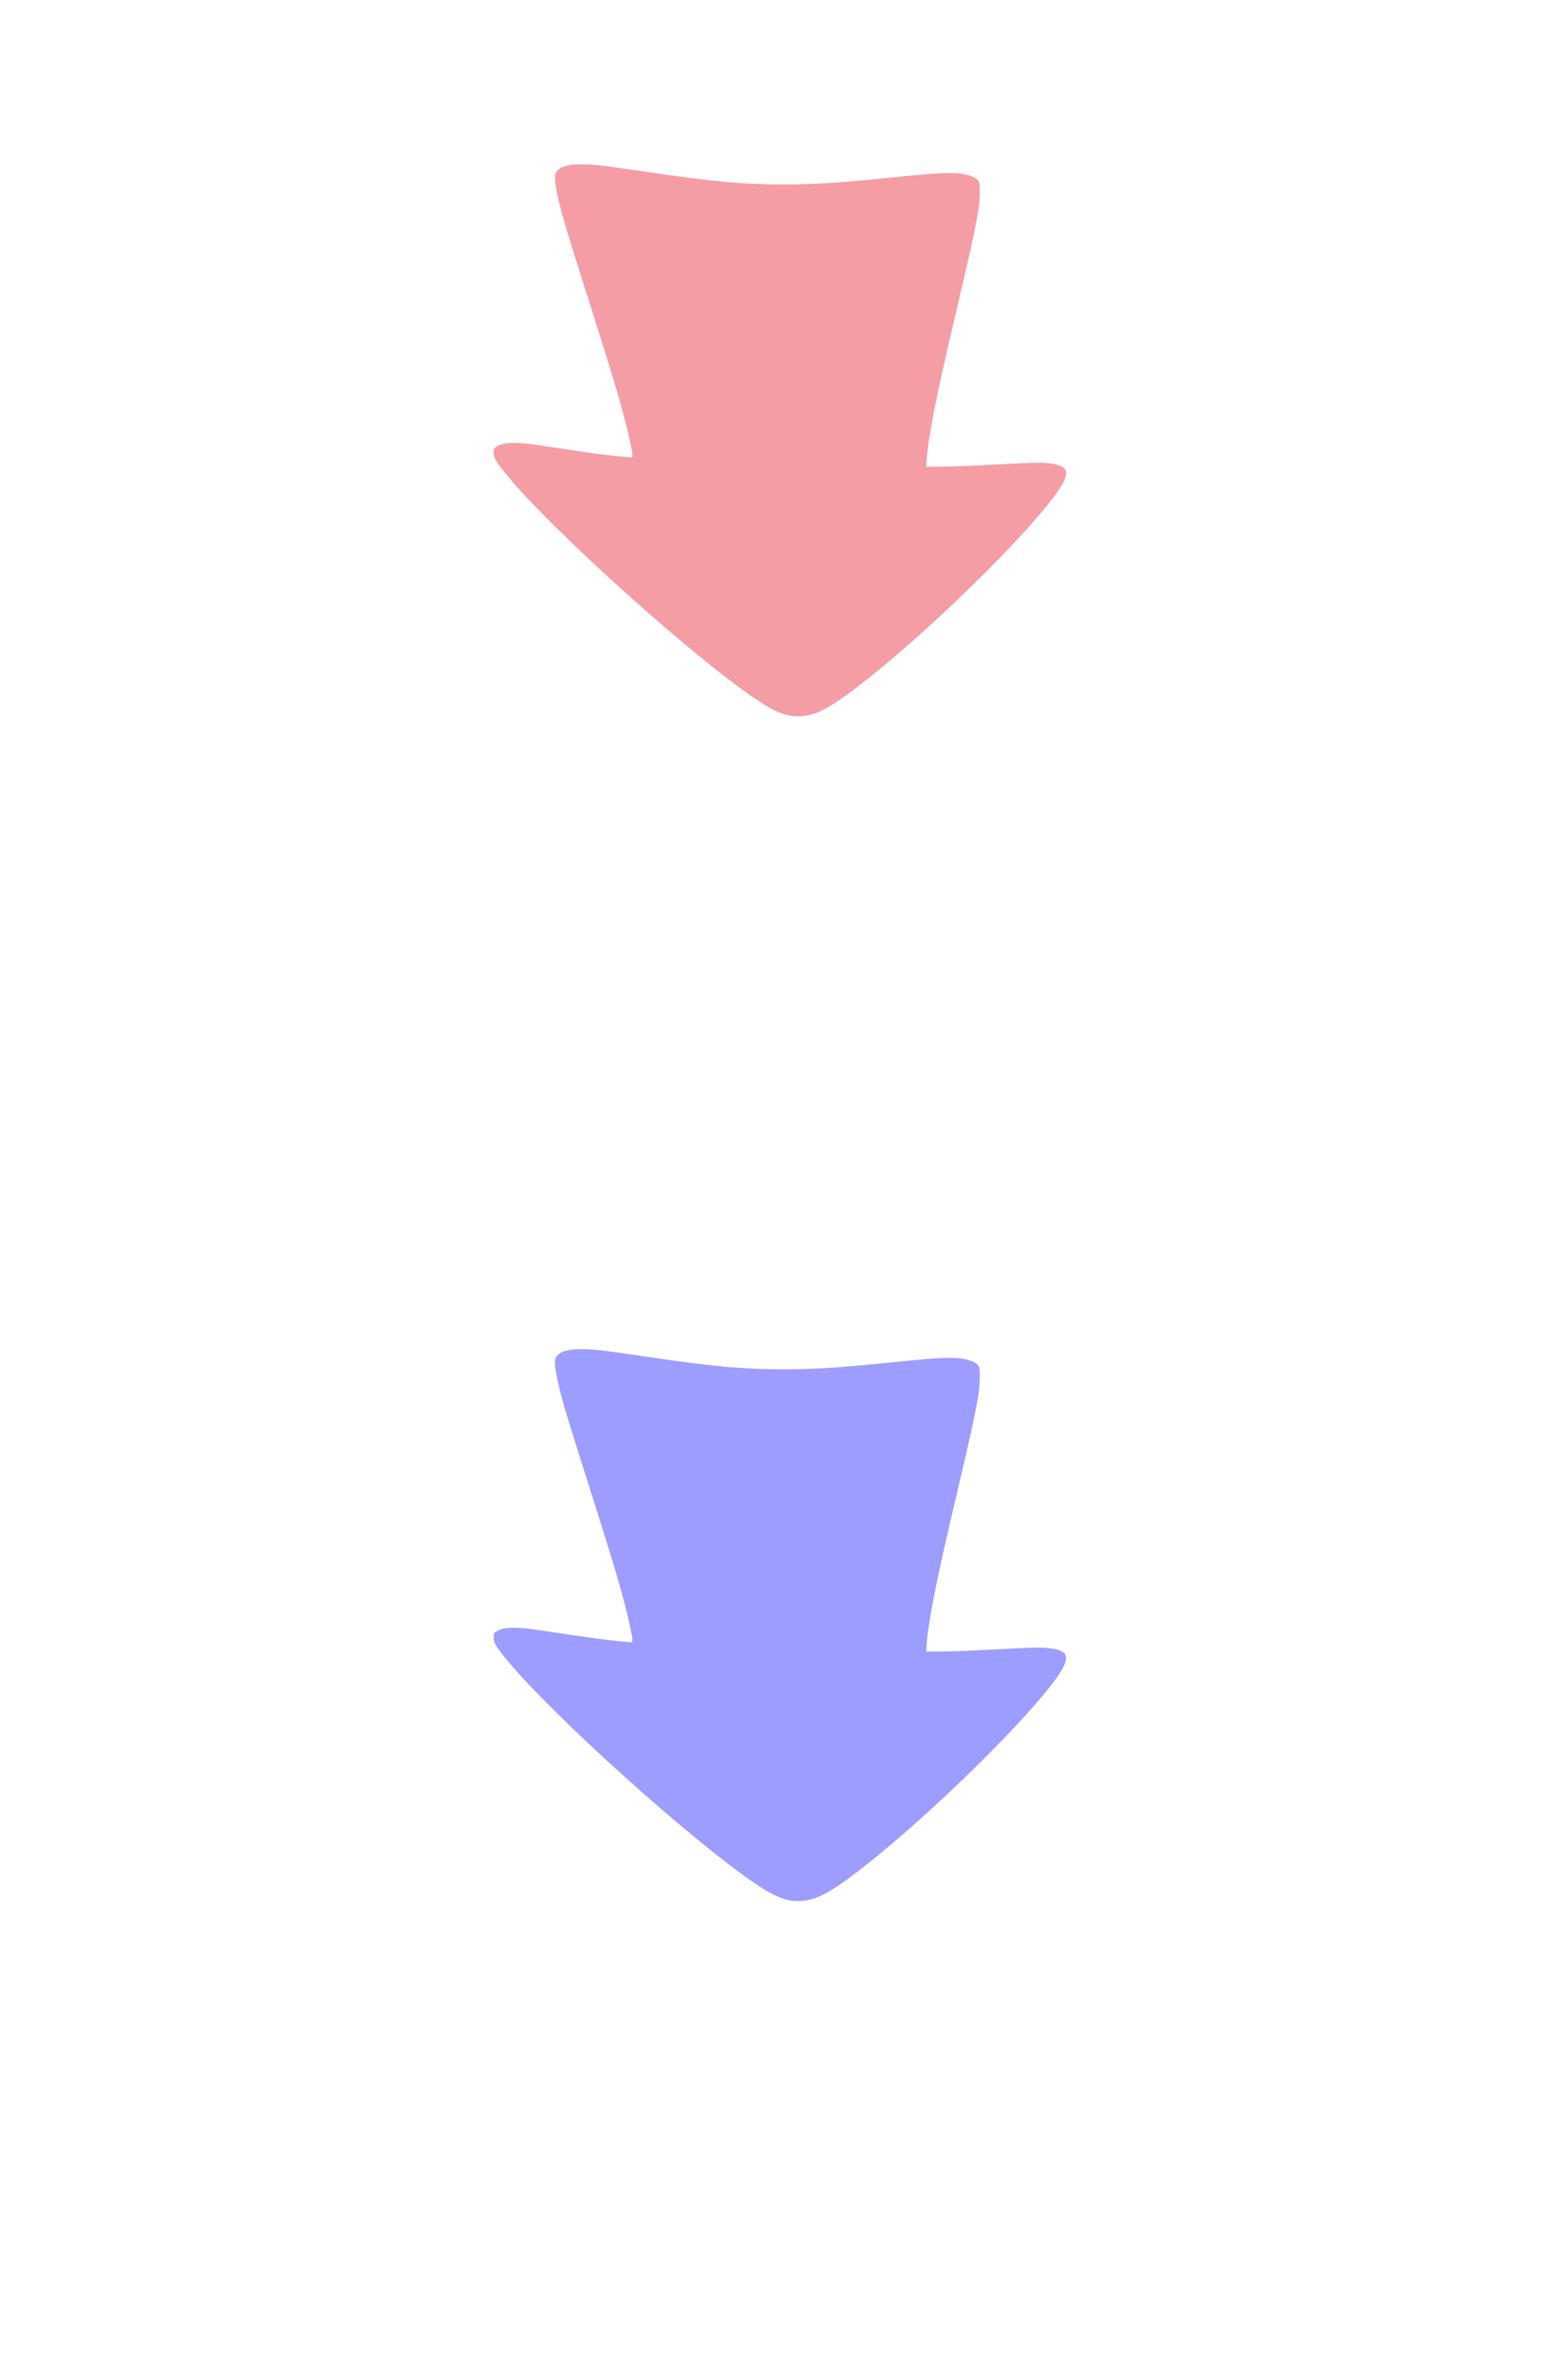
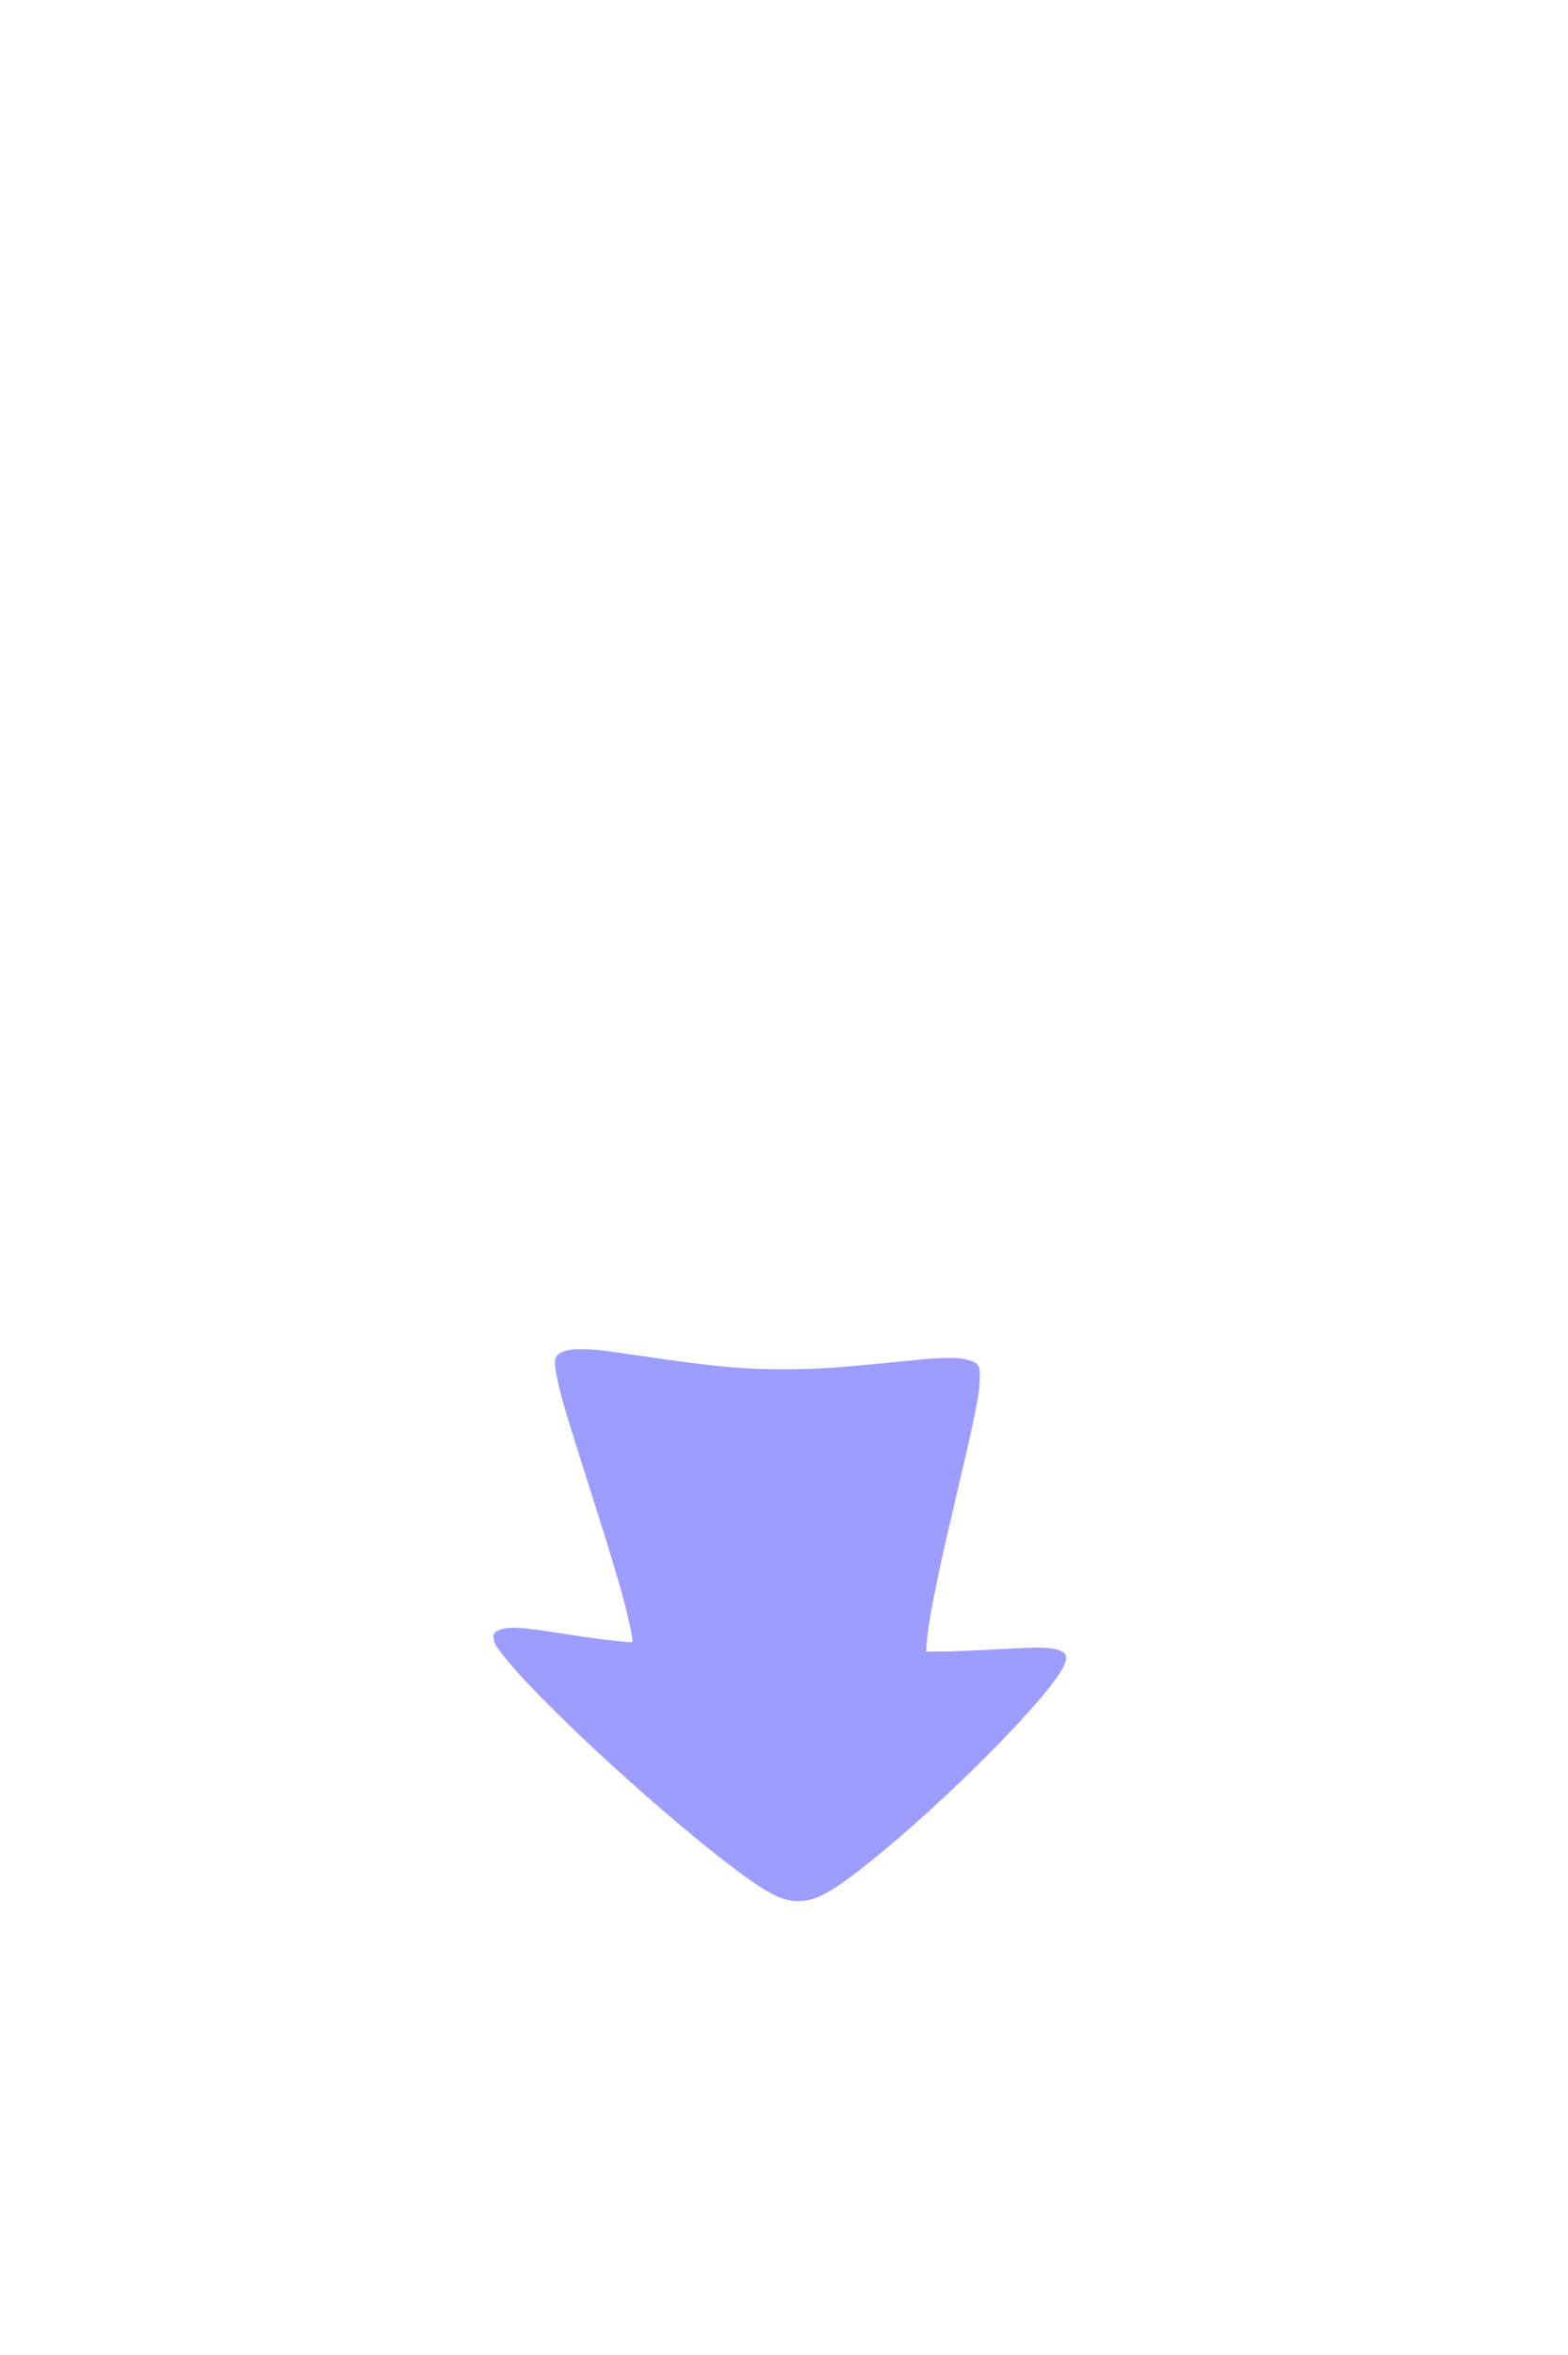
<svg xmlns="http://www.w3.org/2000/svg" xmlns:ns1="http://sodipodi.sourceforge.net/DTD/sodipodi-0.dtd" xmlns:ns2="http://www.inkscape.org/namespaces/inkscape" version="1.1" id="svg877" width="800" height="1201" viewBox="0 0 800 1201" ns1:docname="roto_ventilation_arrow_01.svg" ns2:version="1.1.2 (0a00cf5339, 2022-02-04)">
  <defs id="defs881" />
  <g ns2:groupmode="layer" ns2:label="Image" id="g883" transform="translate(-2.181,-1.649)">
    <g transform="matrix(0,0.022,0.056,0,220.741,689.584)" fill="#000000" stroke="none" id="g6" style="fill:#0000ff;fill-opacity:0.383">
      <path d="m 7045,5791 c -91,-41 -132,-136 -122,-286 4,-49 20,-189 36,-310 40,-291 51,-407 54,-545 l 2,-115 -120,3 c -524,13 -1482,86 -3110,237 -1797,166 -2234,204 -2725,236 -215,14 -565,17 -642,6 -83,-12 -145,-56 -182,-130 -26,-52 -29,-66 -28,-155 2,-110 14,-170 120,-582 C 437,3724 471,3506 471,3230 471,2866 408,2601 179,1988 23,1571 7,1518 6,1404 c -1,-84 1,-94 29,-140 22,-36 44,-56 83,-76 77,-39 165,-44 442,-24 443,32 806,73 2550,291 2071,259 2672,328 3353,385 265,22 337,24 337,11 0,-5 -13,-61 -29,-123 -35,-135 -77,-256 -178,-518 -107,-277 -123,-326 -130,-405 -7,-88 16,-141 79,-182 39,-26 49,-28 147,-28 128,0 220,22 556,132 1303,427 4179,1685 5153,2254 362,212 449,322 378,474 -58,126 -276,266 -871,560 -1384,683 -3773,1616 -4531,1770 -153,31 -271,33 -329,6 z" id="path4" style="fill:#0000ff;fill-opacity:0.383" />
    </g>
    <g transform="matrix(0,0.022,0.056,0,220.741,85.363)" fill="#000000" stroke="none" id="g6-3" style="fill:#e60014;fill-opacity:0.384">
-       <path d="m 7045,5791 c -91,-41 -132,-136 -122,-286 4,-49 20,-189 36,-310 40,-291 51,-407 54,-545 l 2,-115 -120,3 c -524,13 -1482,86 -3110,237 -1797,166 -2234,204 -2725,236 -215,14 -565,17 -642,6 -83,-12 -145,-56 -182,-130 -26,-52 -29,-66 -28,-155 2,-110 14,-170 120,-582 C 437,3724 471,3506 471,3230 471,2866 408,2601 179,1988 23,1571 7,1518 6,1404 c -1,-84 1,-94 29,-140 22,-36 44,-56 83,-76 77,-39 165,-44 442,-24 443,32 806,73 2550,291 2071,259 2672,328 3353,385 265,22 337,24 337,11 0,-5 -13,-61 -29,-123 -35,-135 -77,-256 -178,-518 -107,-277 -123,-326 -130,-405 -7,-88 16,-141 79,-182 39,-26 49,-28 147,-28 128,0 220,22 556,132 1303,427 4179,1685 5153,2254 362,212 449,322 378,474 -58,126 -276,266 -871,560 -1384,683 -3773,1616 -4531,1770 -153,31 -271,33 -329,6 z" id="path4-6" style="fill:#e60014;fill-opacity:0.384" />
-     </g>
+       </g>
  </g>
</svg>